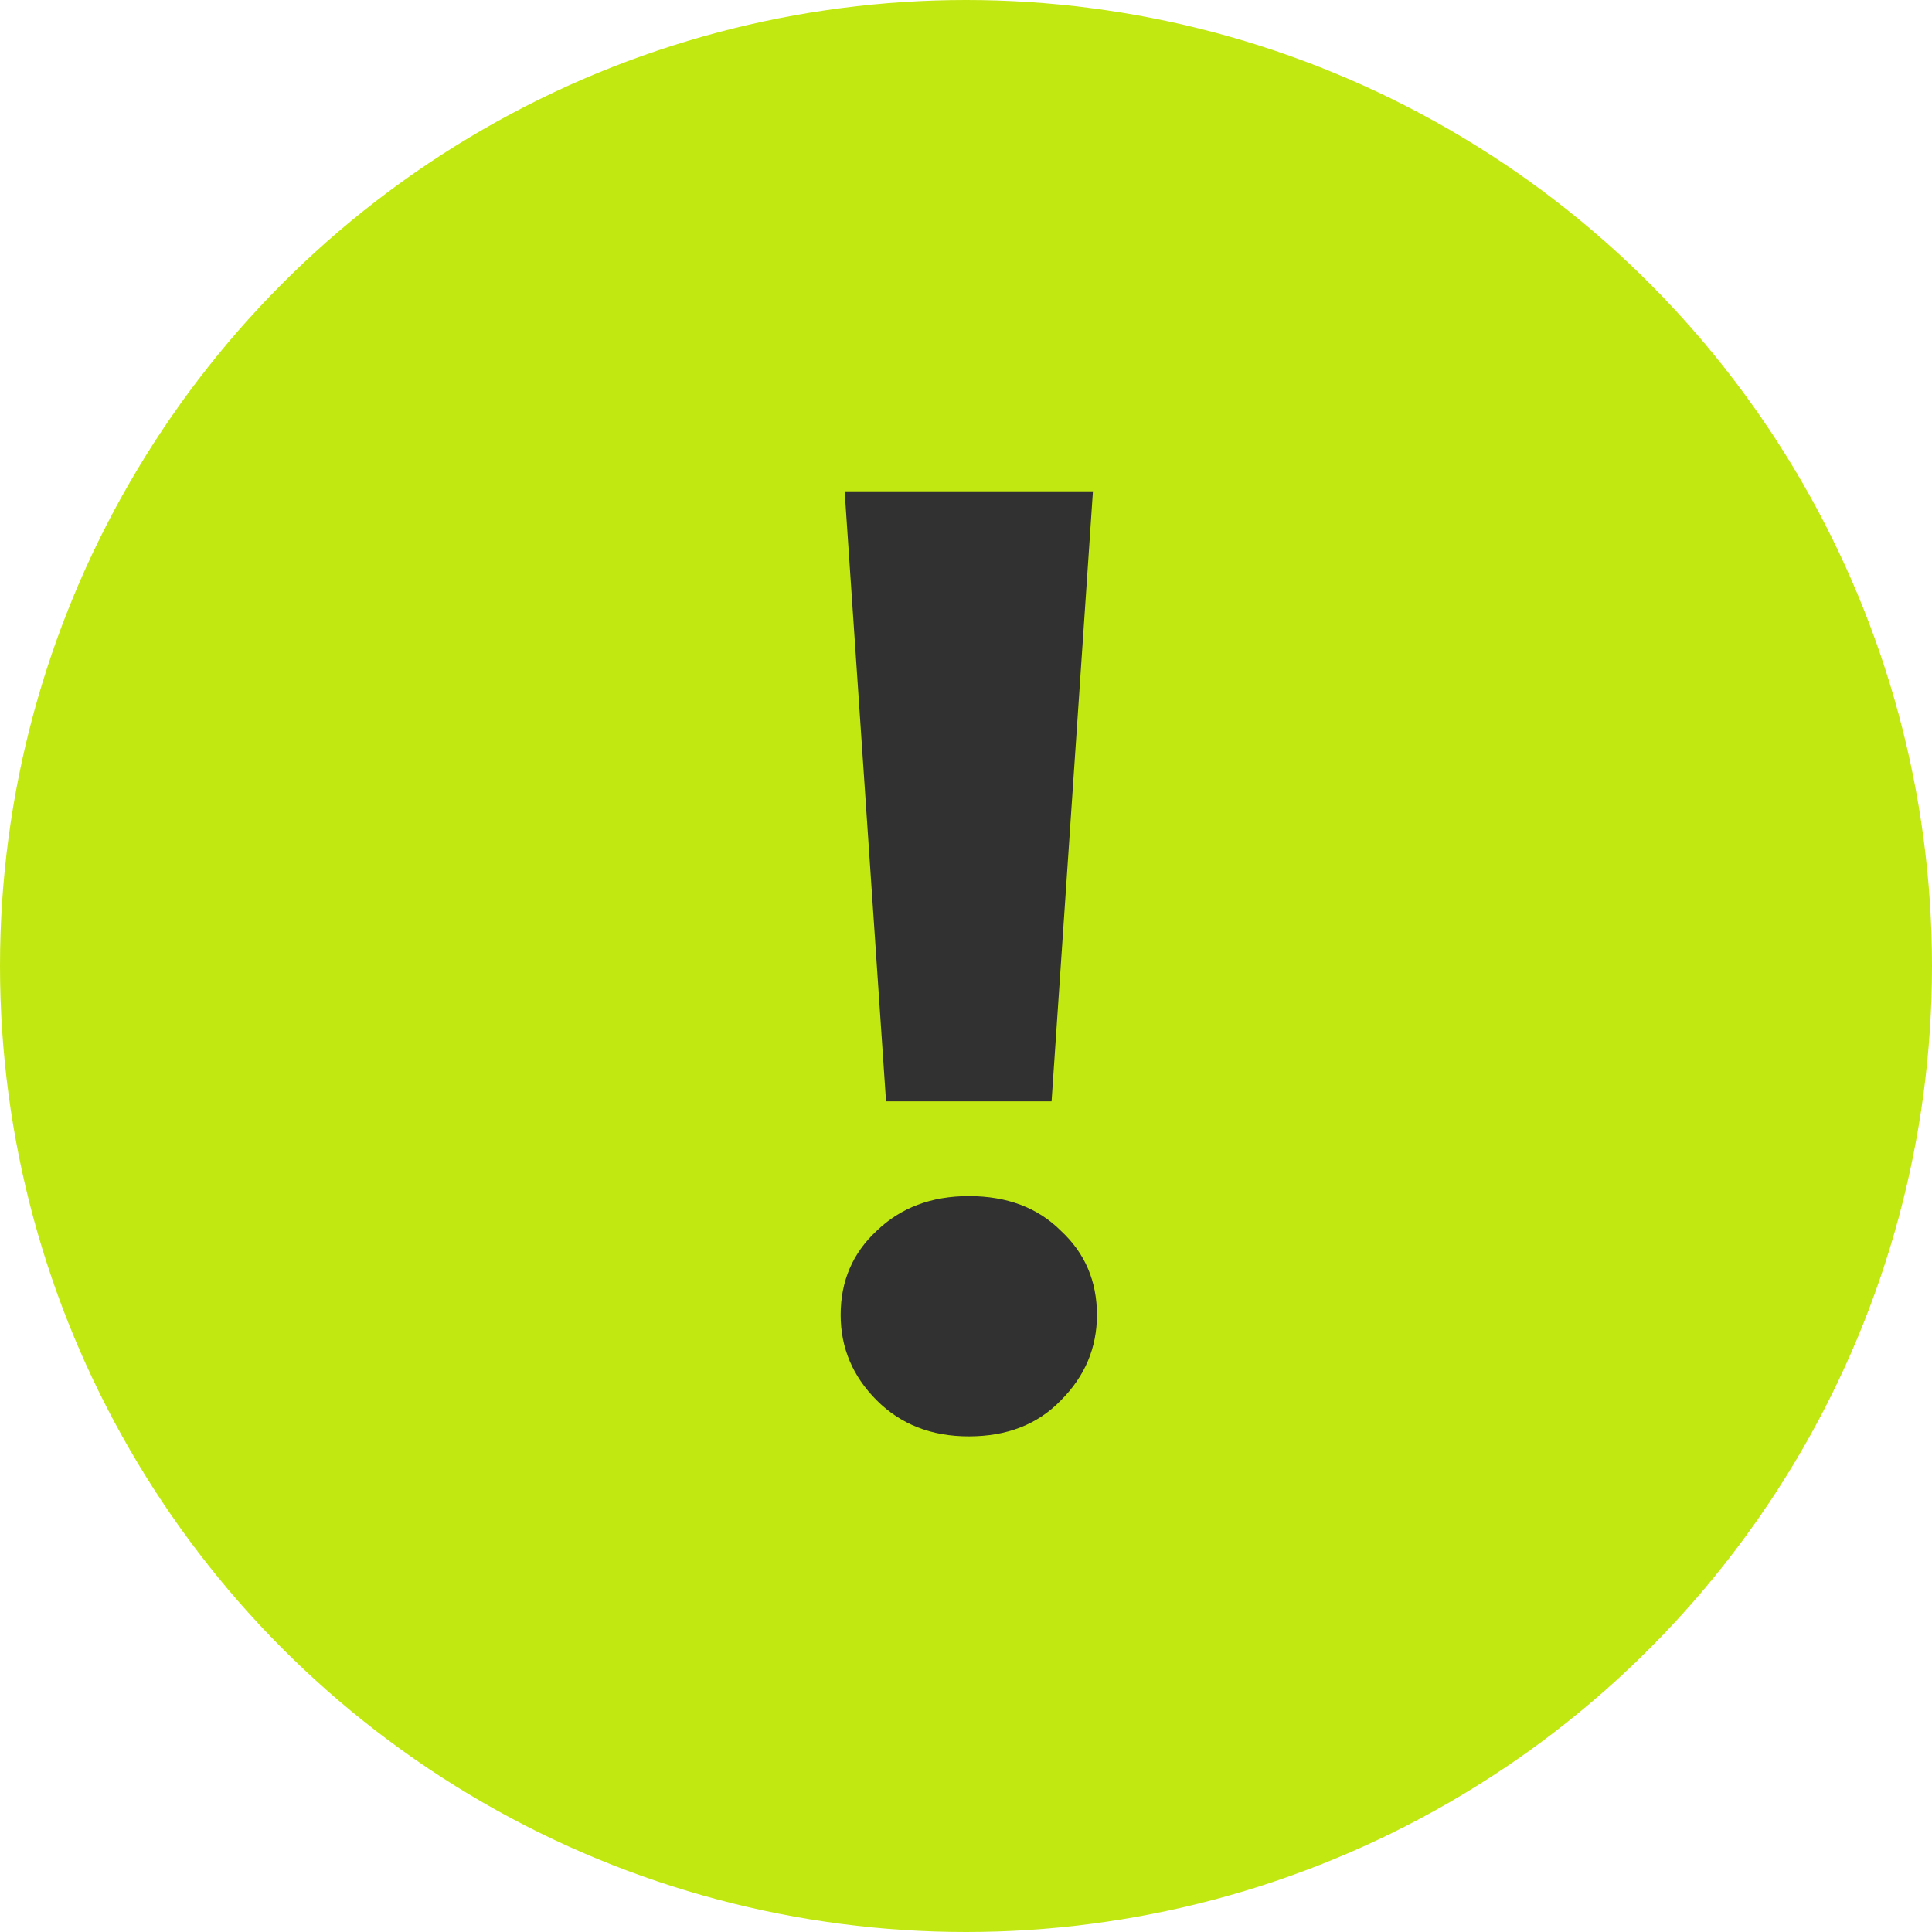
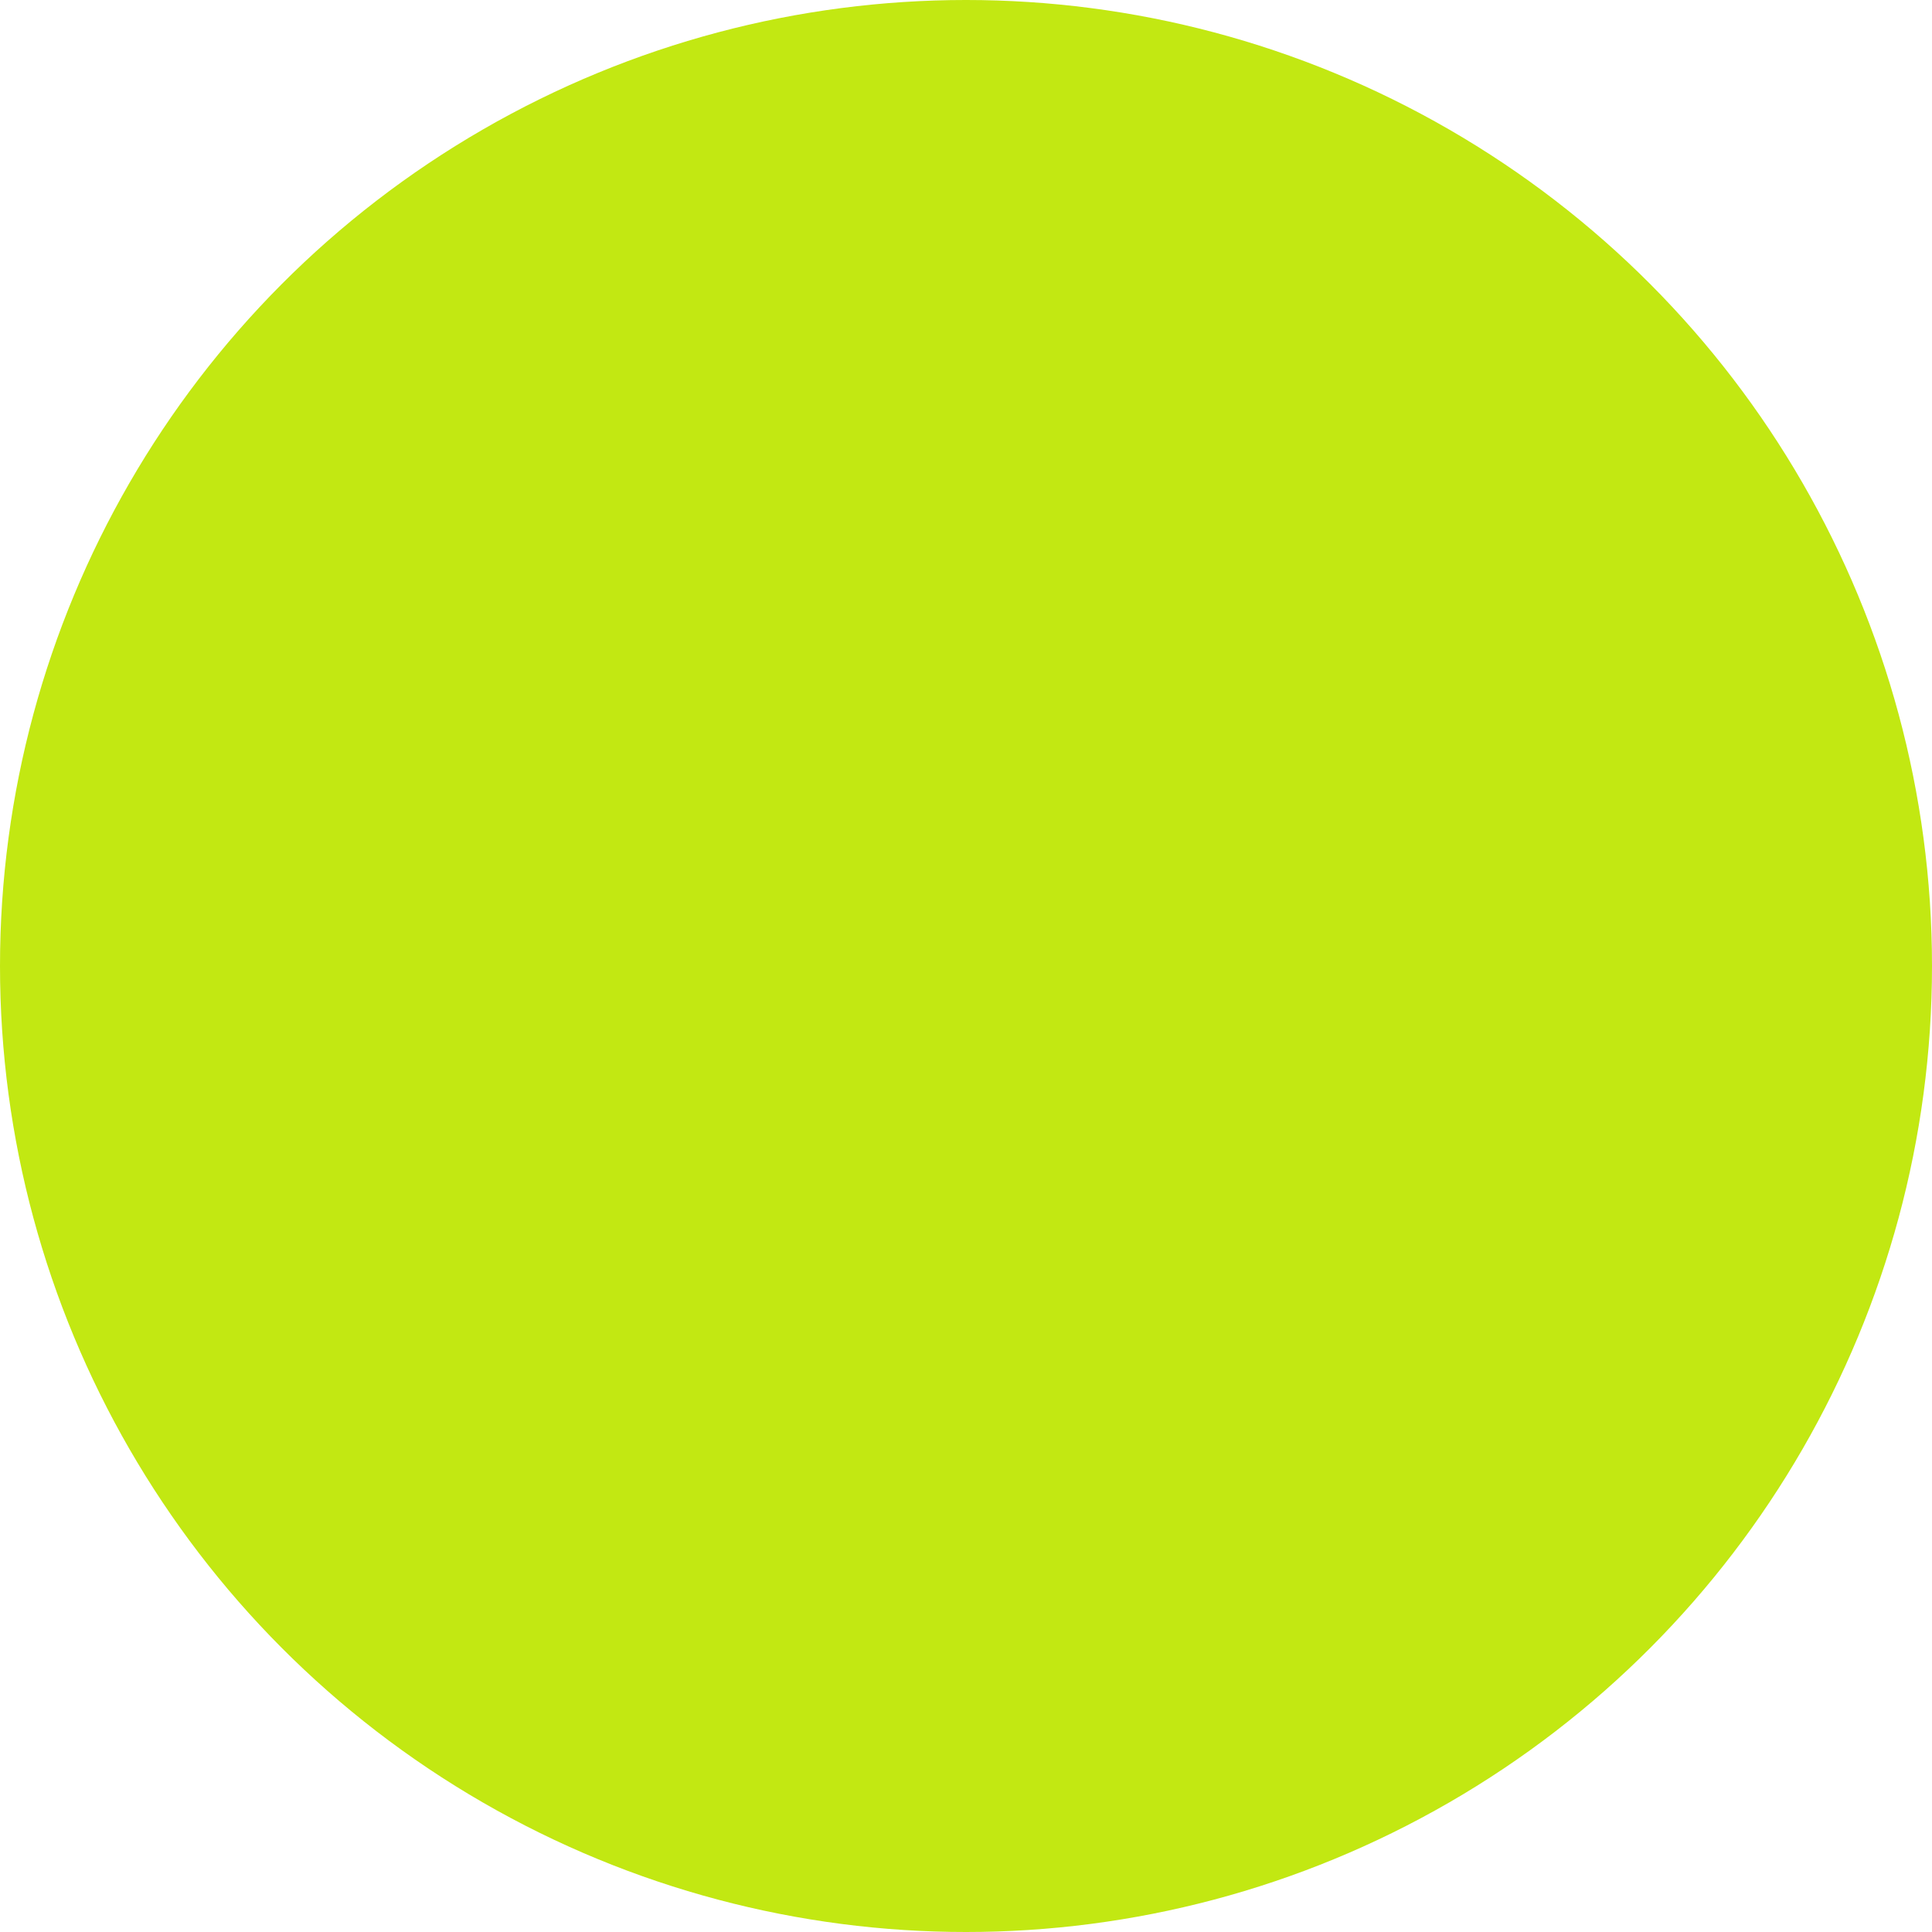
<svg xmlns="http://www.w3.org/2000/svg" width="90" height="90" viewBox="0 0 90 90" fill="none">
  <g clip-path="url(#clip0_1084_9)">
    <circle cx="45" cy="45" r="45" fill="#C2E812" />
-     <path d="M41.275 51.304L39.347 22.887H50.913L48.986 51.304H41.275ZM45.13 66.912C43.389 66.912 41.959 66.352 40.84 65.233C39.721 64.113 39.161 62.787 39.161 61.253C39.161 59.678 39.721 58.372 40.84 57.336C41.959 56.258 43.389 55.719 45.13 55.719C46.913 55.719 48.343 56.258 49.421 57.336C50.54 58.372 51.1 59.678 51.1 61.253C51.1 62.787 50.54 64.113 49.421 65.233C48.343 66.352 46.913 66.912 45.13 66.912Z" fill="#313131" />
  </g>
  <defs>
    <clipPath id="clip0_1084_9">
      <rect width="90" height="90" fill="white" />
    </clipPath>
  </defs>
</svg>